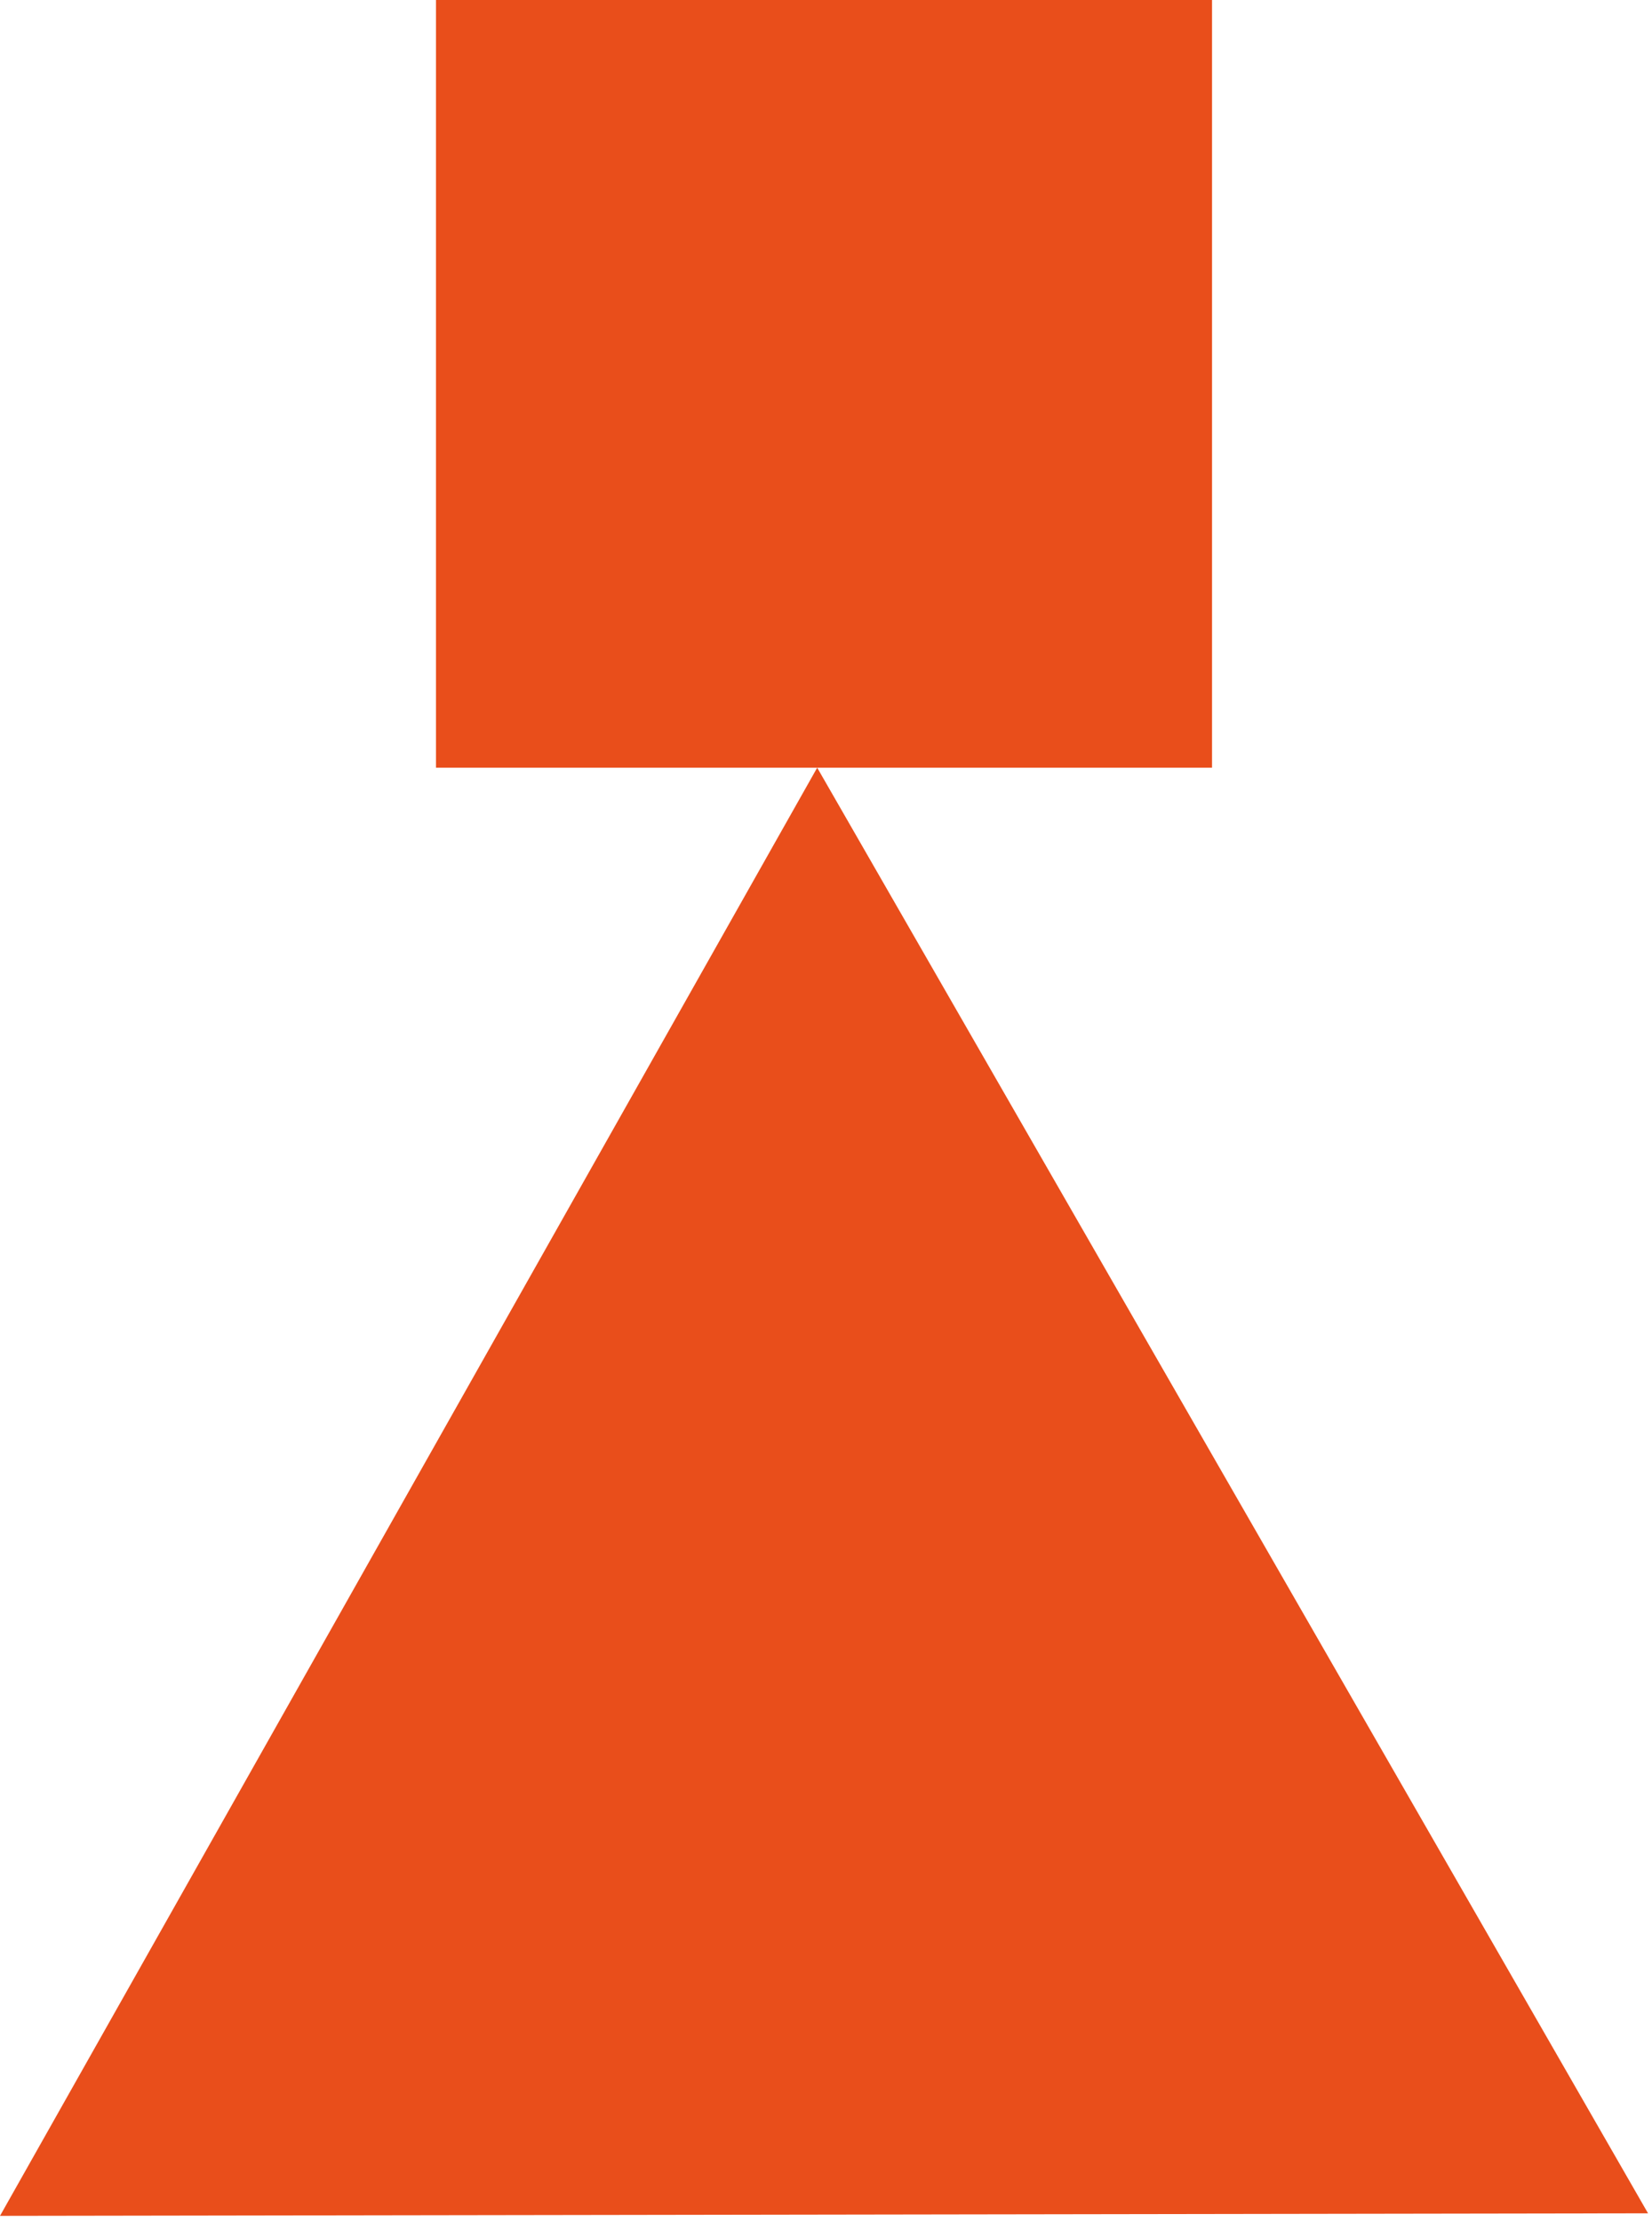
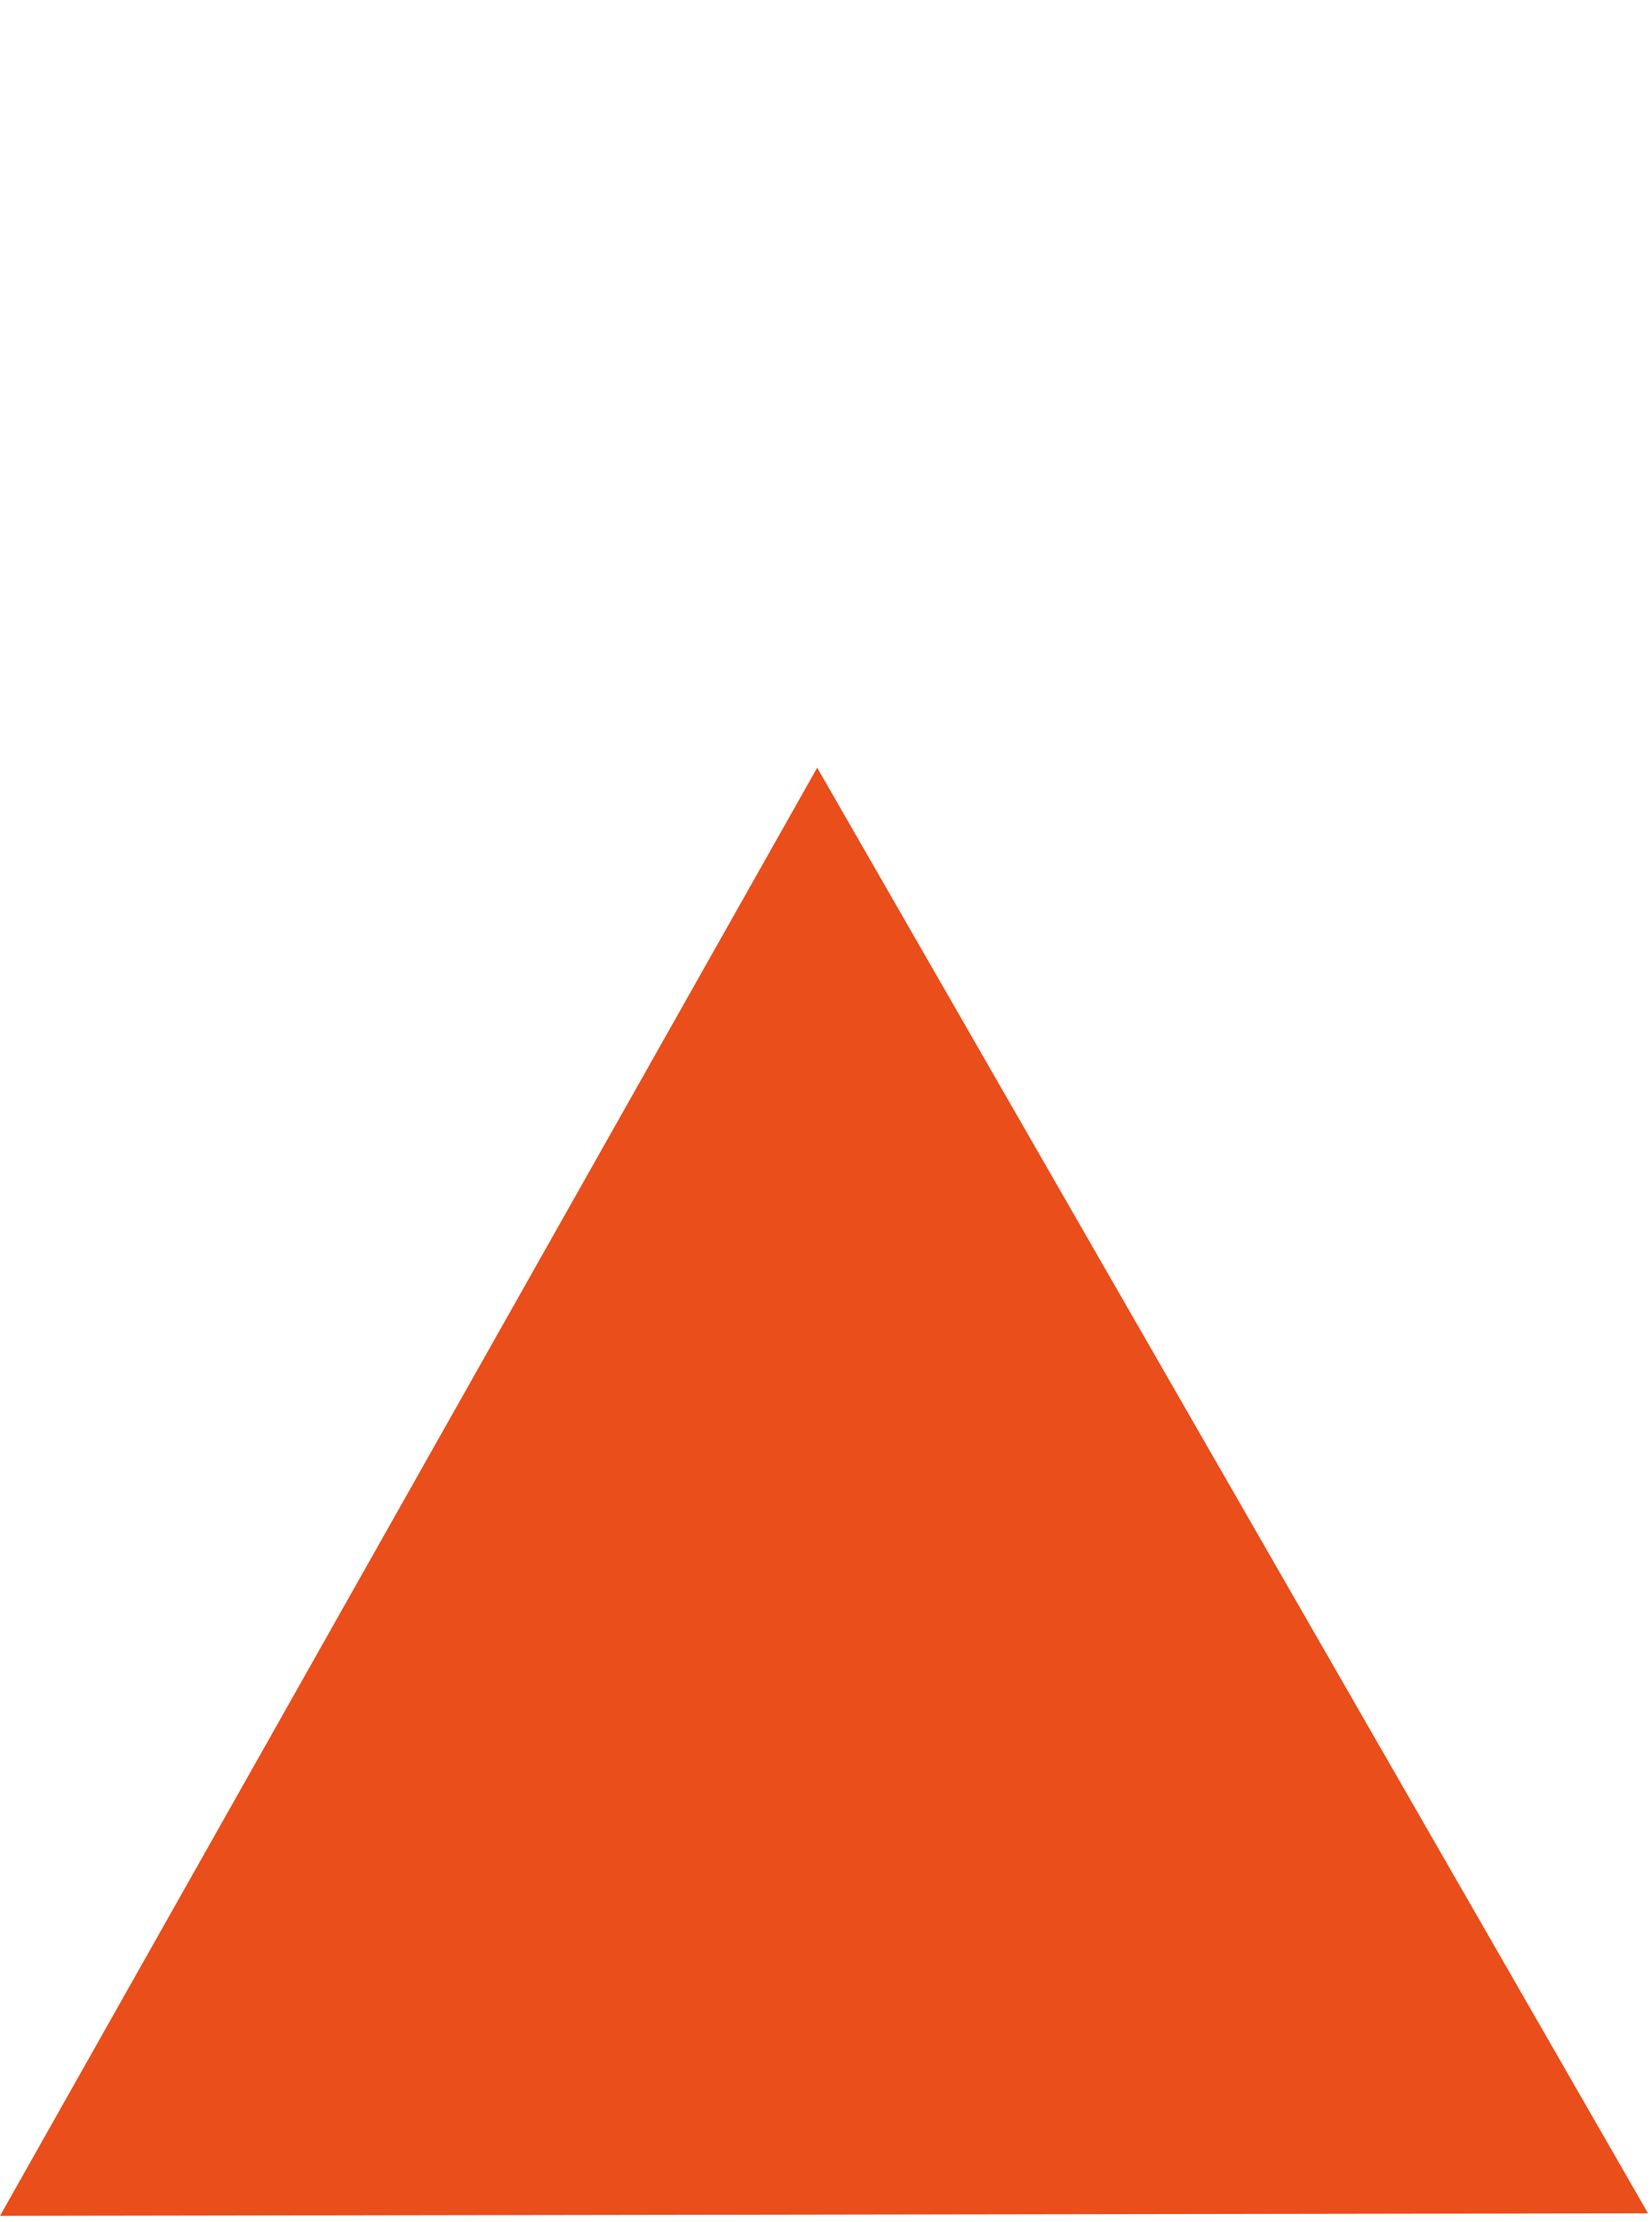
<svg xmlns="http://www.w3.org/2000/svg" width="180" height="242" viewBox="0 0 180 242" fill="none">
  <path d="M0 241.324L89.041 83.608L179.567 241.045" fill="#E94E1B" />
-   <path d="M132.062 83.608V0L47.504 0V83.608H132.062Z" fill="#E94E1B" />
</svg>